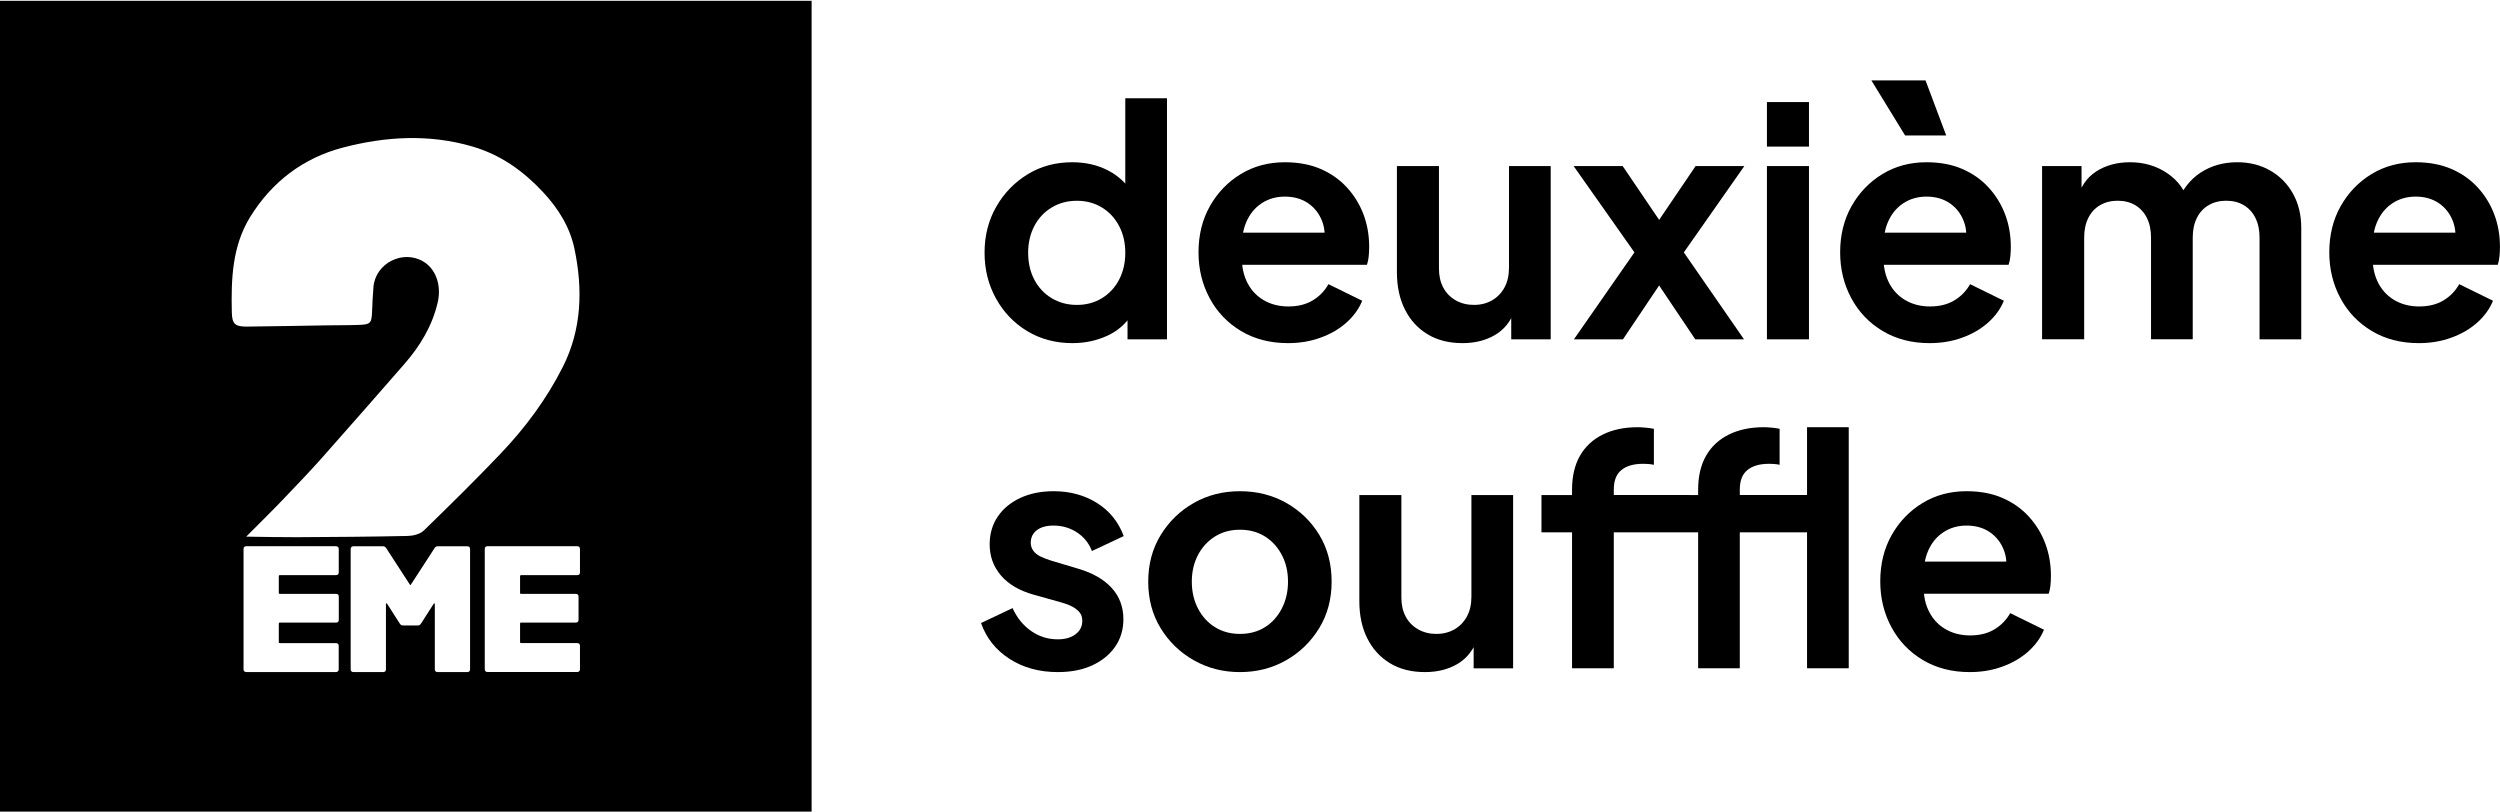
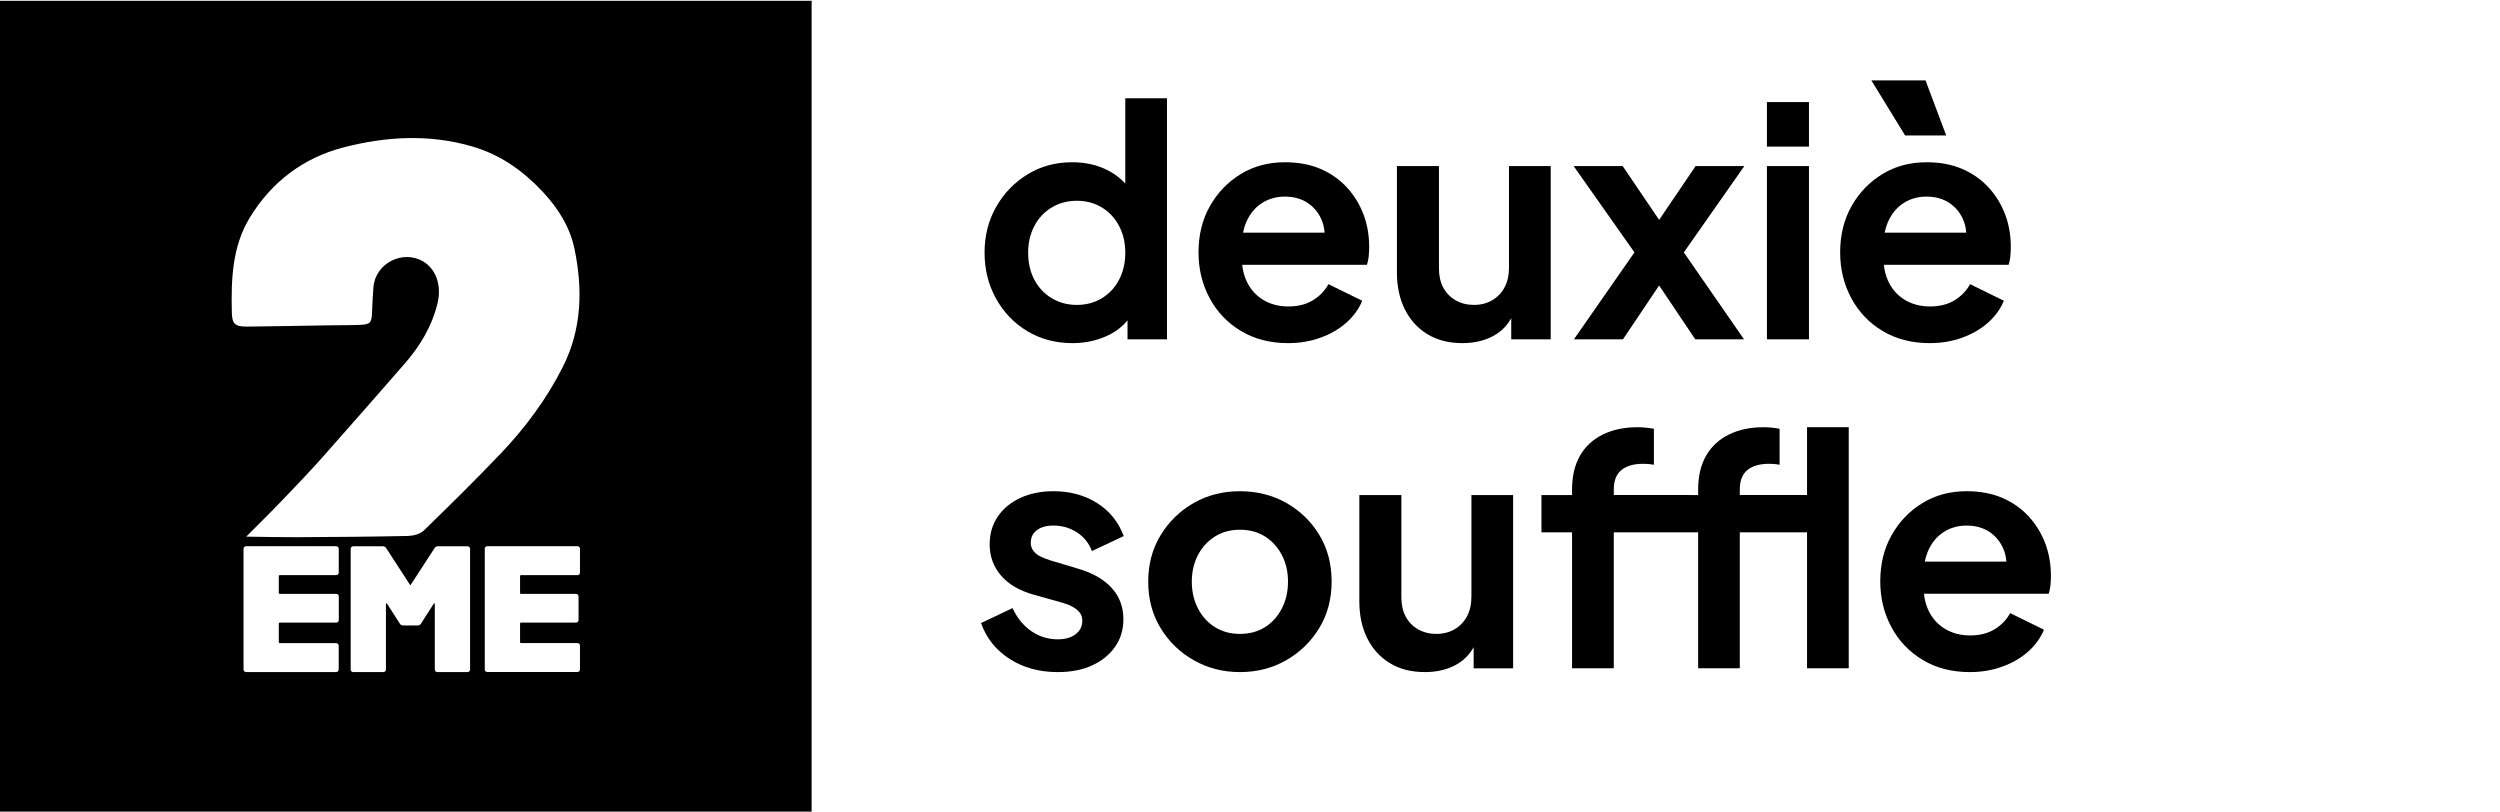
<svg xmlns="http://www.w3.org/2000/svg" version="1.1" id="Layer_1" x="0px" y="0px" viewBox="0 0 582.14 188.99" style="enable-background:new 0 0 582.14 188.99;" xml:space="preserve">
  <g>
    <path d="M0,0.19v188.99h188.99V0.19H0z M53.98,72.69c-0.17-7.65,0.08-15.31,4.22-22.08c5.04-8.23,12.4-13.83,21.66-16.25   c9.92-2.59,20.03-3.2,30.13-0.25c6.56,1.92,11.78,5.64,16.39,10.55c3.58,3.82,6.3,8.15,7.37,13.2c1.99,9.41,1.74,18.78-2.69,27.57   c-3.75,7.44-8.7,14.12-14.43,20.14c-5.84,6.13-11.87,12.07-17.94,17.96c-0.86,0.84-2.46,1.24-3.74,1.27   c-8.59,0.19-17.18,0.24-25.77,0.29c-3.79,0.02-7.59-0.08-11.85-0.13c3.07-3.09,5.79-5.75,8.42-8.5c3.12-3.25,6.24-6.51,9.24-9.87   c6.42-7.22,12.76-14.51,19.13-21.78c3.68-4.2,6.52-8.88,7.8-14.38c0.94-4.02-0.46-7.83-3.36-9.54c-4.78-2.83-11.14,0.41-11.6,5.95   c-0.17,1.97-0.25,3.94-0.33,5.92c-0.1,2.41-0.39,2.79-2.85,2.89c-2.52,0.1-5.05,0.07-7.57,0.11c-6.25,0.1-12.49,0.23-18.74,0.29   C54.72,76.06,54.04,75.44,53.98,72.69z M78.89,144.36c0,0.2-0.06,0.35-0.17,0.46c-0.12,0.11-0.28,0.16-0.48,0.16h-13.1   c-0.15,0-0.22,0.07-0.22,0.21v4.35c0,0.14,0.07,0.21,0.22,0.21h13.08c0.2,0,0.36,0.06,0.48,0.17c0.12,0.11,0.17,0.27,0.17,0.46   v5.48c0,0.2-0.06,0.35-0.17,0.46c-0.12,0.11-0.28,0.17-0.48,0.17H57.36c-0.2,0-0.37-0.06-0.48-0.17c-0.12-0.11-0.17-0.26-0.17-0.46   v-28.04c0-0.19,0.06-0.35,0.17-0.46c0.12-0.11,0.28-0.17,0.48-0.17h20.87c0.2,0,0.36,0.06,0.48,0.17c0.12,0.11,0.17,0.27,0.17,0.46   v5.48c0,0.2-0.06,0.35-0.17,0.46c-0.12,0.11-0.28,0.16-0.48,0.16H65.14c-0.15,0-0.22,0.07-0.22,0.21v3.94   c0,0.14,0.07,0.21,0.22,0.21h13.1c0.2,0,0.36,0.06,0.48,0.16c0.12,0.11,0.17,0.27,0.17,0.46V144.36z M109.46,155.87   c0,0.2-0.06,0.35-0.17,0.46c-0.12,0.11-0.28,0.17-0.48,0.17h-6.91c-0.2,0-0.37-0.06-0.48-0.17c-0.12-0.11-0.17-0.26-0.17-0.46   v-15.19c0-0.11-0.03-0.17-0.09-0.19c-0.06-0.02-0.12,0.02-0.17,0.1l-2.97,4.64c-0.17,0.28-0.44,0.42-0.79,0.42h-3.33   c-0.35,0-0.61-0.14-0.79-0.42l-2.97-4.64c-0.06-0.08-0.12-0.12-0.18-0.1c-0.06,0.01-0.09,0.08-0.09,0.19v15.19   c0,0.2-0.06,0.35-0.17,0.46c-0.12,0.11-0.28,0.17-0.48,0.17h-6.91c-0.2,0-0.37-0.06-0.48-0.17c-0.12-0.11-0.17-0.26-0.17-0.46   v-28.04c0-0.19,0.06-0.35,0.17-0.46c0.12-0.11,0.28-0.17,0.48-0.17h6.82c0.35,0,0.61,0.14,0.79,0.42l5.51,8.49   c0.09,0.17,0.17,0.17,0.26,0l5.51-8.49c0.17-0.28,0.44-0.42,0.79-0.42h6.82c0.2,0,0.36,0.06,0.48,0.17   c0.12,0.11,0.17,0.27,0.17,0.46V155.87z M135.05,133.31c0,0.2-0.06,0.35-0.17,0.46c-0.12,0.11-0.28,0.16-0.48,0.16h-13.08   c-0.15,0-0.22,0.07-0.22,0.21v3.94c0,0.14,0.07,0.21,0.22,0.21h12.75c0.2,0,0.36,0.06,0.48,0.16c0.12,0.11,0.17,0.27,0.17,0.46   v5.44c0,0.2-0.06,0.35-0.17,0.46c-0.12,0.11-0.28,0.16-0.48,0.16h-12.75c-0.15,0-0.22,0.07-0.22,0.21v4.35   c0,0.14,0.07,0.21,0.22,0.21h13.08c0.2,0,0.36,0.06,0.48,0.17c0.12,0.11,0.17,0.27,0.17,0.46v5.48c0,0.2-0.06,0.35-0.17,0.46   c-0.12,0.11-0.28,0.17-0.48,0.17h-20.87c-0.2,0-0.37-0.06-0.48-0.17c-0.12-0.11-0.17-0.26-0.17-0.46v-28.04   c0-0.19,0.06-0.35,0.17-0.46s0.28-0.17,0.48-0.17h20.87c0.2,0,0.36,0.06,0.48,0.17c0.12,0.11,0.17,0.27,0.17,0.46V133.31z" />
    <g>
      <path d="M249.72,79.9c-3.91,0-7.4-0.93-10.49-2.78c-3.09-1.85-5.52-4.39-7.3-7.6c-1.78-3.21-2.67-6.77-2.67-10.68    c0-3.95,0.9-7.51,2.71-10.68c1.8-3.16,4.24-5.68,7.3-7.56c3.06-1.88,6.53-2.82,10.38-2.82c3.06,0,5.8,0.61,8.19,1.82    c2.4,1.21,4.29,2.9,5.67,5.08l-1.48,2v-23.8h9.71v56.13h-9.19v-7.79l1.04,1.93c-1.38,2.22-3.31,3.91-5.78,5.04    C255.33,79.33,252.63,79.9,249.72,79.9z M250.76,71c2.17,0,4.11-0.52,5.82-1.56c1.71-1.04,3.04-2.47,4-4.3    c0.96-1.83,1.45-3.93,1.45-6.3c0-2.32-0.48-4.4-1.45-6.23c-0.96-1.83-2.3-3.26-4-4.3c-1.71-1.04-3.65-1.56-5.82-1.56    c-2.18,0-4.13,0.52-5.86,1.56c-1.73,1.04-3.08,2.47-4.04,4.3c-0.96,1.83-1.45,3.91-1.45,6.23c0,2.37,0.48,4.47,1.45,6.3    c0.96,1.83,2.31,3.26,4.04,4.3C246.63,70.48,248.58,71,250.76,71z" />
      <path d="M299.92,79.9c-4.15,0-7.8-0.94-10.94-2.82c-3.14-1.88-5.57-4.42-7.3-7.64c-1.73-3.21-2.6-6.77-2.6-10.68    c0-4.05,0.89-7.65,2.67-10.79c1.78-3.14,4.18-5.62,7.19-7.45c3.01-1.83,6.43-2.74,10.23-2.74c3.16,0,5.94,0.52,8.34,1.56    c2.4,1.04,4.44,2.47,6.12,4.3c1.68,1.83,2.97,3.92,3.86,6.27c0.89,2.35,1.33,4.88,1.33,7.6c0,0.74-0.04,1.47-0.11,2.19    c-0.07,0.72-0.21,1.37-0.41,1.96h-31.14v-7.49h25.66l-4.67,3.48c0.49-2.27,0.41-4.3-0.26-6.08c-0.67-1.78-1.76-3.19-3.26-4.23    c-1.51-1.04-3.33-1.56-5.45-1.56c-2.03,0-3.83,0.52-5.41,1.56c-1.58,1.04-2.78,2.52-3.6,4.45s-1.12,4.28-0.93,7.04    c-0.2,2.47,0.14,4.66,1,6.56c0.87,1.9,2.15,3.37,3.86,4.41c1.71,1.04,3.67,1.56,5.9,1.56s4.11-0.47,5.67-1.41    c1.56-0.94,2.78-2.2,3.67-3.78l7.86,3.86c-0.79,1.93-2.03,3.63-3.71,5.12c-1.68,1.48-3.68,2.65-6.01,3.48    C305.16,79.48,302.64,79.9,299.92,79.9z" />
      <path d="M340.55,79.9c-3.16,0-5.88-0.69-8.16-2.08c-2.27-1.38-4.03-3.31-5.26-5.78c-1.24-2.47-1.85-5.36-1.85-8.68V38.67h9.79    v23.88c0,1.68,0.33,3.15,1,4.41c0.67,1.26,1.63,2.25,2.89,2.97c1.26,0.72,2.68,1.07,4.26,1.07c1.58,0,2.99-0.36,4.23-1.07    c1.23-0.72,2.2-1.72,2.89-3c0.69-1.29,1.04-2.82,1.04-4.6V38.67h9.71v40.34h-9.19v-7.93l0.74,1.41c-0.94,2.47-2.47,4.33-4.6,5.56    C345.92,79.28,343.42,79.9,340.55,79.9z" />
      <path d="M366.5,79.01l14.09-20.24l-14.16-20.1h11.42l11.05,16.31h-5.12l11.05-16.31h11.35l-14.09,20.1l14.01,20.24h-11.35    l-10.9-16.24h4.97l-10.9,16.24H366.5z" />
      <path d="M411.44,34.15V23.76h9.79v10.38H411.44z M411.44,79.01V38.67h9.79v40.34H411.44z" />
      <path d="M449.33,79.9c-4.15,0-7.8-0.94-10.94-2.82c-3.14-1.88-5.57-4.42-7.3-7.64c-1.73-3.21-2.6-6.77-2.6-10.68    c0-4.05,0.89-7.65,2.67-10.79c1.78-3.14,4.18-5.62,7.19-7.45c3.01-1.83,6.43-2.74,10.23-2.74c3.16,0,5.94,0.52,8.34,1.56    c2.4,1.04,4.44,2.47,6.12,4.3c1.68,1.83,2.97,3.92,3.86,6.27c0.89,2.35,1.33,4.88,1.33,7.6c0,0.74-0.04,1.47-0.11,2.19    c-0.07,0.72-0.21,1.37-0.41,1.96h-31.14v-7.49h25.66l-4.67,3.48c0.49-2.27,0.41-4.3-0.26-6.08c-0.67-1.78-1.76-3.19-3.26-4.23    c-1.51-1.04-3.33-1.56-5.45-1.56c-2.03,0-3.83,0.52-5.41,1.56c-1.58,1.04-2.78,2.52-3.6,4.45c-0.82,1.93-1.12,4.28-0.93,7.04    c-0.2,2.47,0.14,4.66,1,6.56c0.87,1.9,2.15,3.37,3.86,4.41c1.71,1.04,3.67,1.56,5.9,1.56s4.11-0.47,5.67-1.41    c1.56-0.94,2.78-2.2,3.67-3.78l7.86,3.86c-0.79,1.93-2.03,3.63-3.71,5.12c-1.68,1.48-3.68,2.65-6.01,3.48    C454.57,79.48,452.05,79.9,449.33,79.9z M443.62,31.55l-7.86-12.83h12.61l4.82,12.83H443.62z" />
-       <path d="M475.51,79.01V38.67h9.19v9.34l-1.04-1.48c0.74-2.97,2.22-5.16,4.45-6.6c2.22-1.43,4.84-2.15,7.86-2.15    c3.31,0,6.23,0.87,8.75,2.6c2.52,1.73,4.15,4,4.89,6.82l-2.74,0.22c1.23-3.21,3.09-5.62,5.56-7.23c2.47-1.61,5.31-2.41,8.53-2.41    c2.87,0,5.42,0.64,7.67,1.93c2.25,1.29,4.02,3.08,5.3,5.38c1.29,2.3,1.93,4.96,1.93,7.97v25.95h-9.71V55.35    c0-1.78-0.32-3.31-0.96-4.6c-0.64-1.29-1.55-2.27-2.71-2.97c-1.16-0.69-2.53-1.04-4.11-1.04c-1.53,0-2.89,0.35-4.08,1.04    c-1.19,0.69-2.1,1.68-2.74,2.97c-0.64,1.29-0.96,2.82-0.96,4.6v23.65h-9.71V55.35c0-1.78-0.32-3.31-0.96-4.6    c-0.64-1.29-1.55-2.27-2.71-2.97c-1.16-0.69-2.53-1.04-4.12-1.04c-1.53,0-2.89,0.35-4.08,1.04c-1.19,0.69-2.1,1.68-2.74,2.97    c-0.64,1.29-0.96,2.82-0.96,4.6v23.65H475.51z" />
-       <path d="M563.23,79.9c-4.15,0-7.8-0.94-10.94-2.82c-3.14-1.88-5.57-4.42-7.3-7.64c-1.73-3.21-2.6-6.77-2.6-10.68    c0-4.05,0.89-7.65,2.67-10.79c1.78-3.14,4.18-5.62,7.19-7.45c3.01-1.83,6.43-2.74,10.23-2.74c3.16,0,5.94,0.52,8.34,1.56    c2.4,1.04,4.44,2.47,6.12,4.3c1.68,1.83,2.97,3.92,3.86,6.27c0.89,2.35,1.33,4.88,1.33,7.6c0,0.74-0.04,1.47-0.11,2.19    c-0.07,0.72-0.21,1.37-0.41,1.96h-31.14v-7.49h25.66l-4.67,3.48c0.49-2.27,0.41-4.3-0.26-6.08c-0.67-1.78-1.76-3.19-3.26-4.23    c-1.51-1.04-3.33-1.56-5.45-1.56c-2.03,0-3.83,0.52-5.41,1.56c-1.58,1.04-2.78,2.52-3.6,4.45c-0.82,1.93-1.12,4.28-0.93,7.04    c-0.2,2.47,0.14,4.66,1,6.56c0.87,1.9,2.15,3.37,3.86,4.41c1.71,1.04,3.67,1.56,5.9,1.56s4.11-0.47,5.67-1.41    c1.56-0.94,2.78-2.2,3.67-3.78l7.86,3.86c-0.79,1.93-2.03,3.63-3.71,5.12c-1.68,1.48-3.68,2.65-6.01,3.48    C568.47,79.48,565.95,79.9,563.23,79.9z" />
      <path d="M246.31,156.5c-4.3,0-8.05-1.02-11.23-3.08c-3.19-2.05-5.4-4.83-6.64-8.34l7.34-3.48c1.04,2.27,2.48,4.05,4.34,5.34    c1.85,1.29,3.92,1.93,6.19,1.93c1.73,0,3.11-0.4,4.15-1.19c1.04-0.79,1.56-1.83,1.56-3.12c0-0.79-0.21-1.45-0.63-1.96    c-0.42-0.52-0.98-0.96-1.67-1.33c-0.69-0.37-1.48-0.68-2.37-0.93l-6.6-1.85c-3.36-0.94-5.92-2.43-7.67-4.49    c-1.75-2.05-2.63-4.46-2.63-7.23c0-2.47,0.63-4.63,1.89-6.49c1.26-1.85,3.01-3.3,5.26-4.34c2.25-1.04,4.83-1.56,7.75-1.56    c3.81,0,7.17,0.92,10.09,2.74c2.92,1.83,4.99,4.4,6.23,7.71l-7.41,3.48c-0.69-1.83-1.85-3.27-3.48-4.34    c-1.63-1.06-3.46-1.59-5.49-1.59c-1.63,0-2.92,0.36-3.86,1.08c-0.94,0.72-1.41,1.69-1.41,2.93c0,0.69,0.2,1.31,0.59,1.85    c0.4,0.54,0.95,0.99,1.67,1.34c0.72,0.35,1.55,0.67,2.48,0.96l6.45,1.93c3.31,0.99,5.87,2.47,7.67,4.45    c1.8,1.98,2.71,4.4,2.71,7.27c0,2.42-0.64,4.56-1.93,6.41c-1.29,1.85-3.07,3.3-5.34,4.34C252.04,155.99,249.37,156.5,246.31,156.5    z" />
      <path d="M288.72,156.5c-3.91,0-7.48-0.91-10.71-2.74c-3.24-1.83-5.82-4.33-7.75-7.49c-1.93-3.16-2.89-6.77-2.89-10.83    s0.96-7.66,2.89-10.83c1.93-3.16,4.5-5.66,7.71-7.49c3.21-1.83,6.8-2.74,10.75-2.74c4,0,7.61,0.92,10.83,2.74    c3.21,1.83,5.77,4.31,7.67,7.45c1.9,3.14,2.86,6.76,2.86,10.86c0,4.05-0.96,7.66-2.89,10.83c-1.93,3.16-4.5,5.66-7.71,7.49    C296.26,155.59,292.67,156.5,288.72,156.5z M288.72,147.61c2.22,0,4.16-0.52,5.82-1.56c1.66-1.04,2.97-2.48,3.93-4.34    c0.96-1.85,1.45-3.94,1.45-6.27s-0.48-4.4-1.45-6.23c-0.96-1.83-2.27-3.26-3.93-4.3c-1.66-1.04-3.6-1.56-5.82-1.56    c-2.18,0-4.1,0.52-5.78,1.56c-1.68,1.04-3,2.47-3.97,4.3c-0.96,1.83-1.45,3.91-1.45,6.23s0.48,4.41,1.45,6.27    c0.96,1.85,2.29,3.3,3.97,4.34S286.54,147.61,288.72,147.61z" />
      <path d="M331.8,156.5c-3.16,0-5.88-0.69-8.16-2.08c-2.27-1.38-4.03-3.31-5.26-5.78c-1.24-2.47-1.85-5.36-1.85-8.67v-24.69h9.79    v23.88c0,1.68,0.33,3.15,1,4.41c0.67,1.26,1.63,2.25,2.89,2.97c1.26,0.72,2.68,1.07,4.26,1.07c1.58,0,2.99-0.36,4.23-1.07    c1.23-0.72,2.2-1.72,2.89-3c0.69-1.28,1.04-2.82,1.04-4.6v-23.66h9.71v40.34h-9.19v-7.93l0.74,1.41c-0.94,2.47-2.47,4.33-4.6,5.56    C337.16,155.89,334.67,156.5,331.8,156.5z" />
      <path d="M366.06,155.62v-31.66h-7.12v-8.68h7.12v-1.26c0-3.11,0.62-5.75,1.85-7.9c1.23-2.15,3-3.79,5.3-4.93    c2.3-1.14,5.01-1.71,8.12-1.71c0.59,0,1.25,0.04,1.97,0.11c0.72,0.07,1.32,0.16,1.82,0.26v8.38c-0.49-0.1-0.95-0.16-1.37-0.19    c-0.42-0.02-0.8-0.04-1.15-0.04c-2.18,0-3.86,0.48-5.04,1.45c-1.19,0.96-1.78,2.48-1.78,4.56v1.26h17.65v8.68h-17.65v31.66H366.06    z M395.42,155.62v-31.66h-7.12v-8.68h7.12v-1.26c0-3.11,0.62-5.75,1.85-7.9c1.23-2.15,3-3.79,5.3-4.93    c2.3-1.14,5.01-1.71,8.12-1.71c0.59,0,1.25,0.04,1.96,0.11c0.72,0.07,1.3,0.16,1.74,0.26v8.38c-0.44-0.1-0.88-0.16-1.3-0.19    c-0.42-0.02-0.8-0.04-1.15-0.04c-2.18,0-3.86,0.48-5.04,1.45c-1.19,0.96-1.78,2.48-1.78,4.56v1.26h17.65v8.68h-17.65v31.66H395.42    z M420.78,155.62V99.48h9.71v56.13H420.78z" />
      <path d="M458.67,156.5c-4.15,0-7.8-0.94-10.94-2.82c-3.14-1.88-5.57-4.42-7.3-7.64c-1.73-3.21-2.6-6.77-2.6-10.68    c0-4.05,0.89-7.65,2.67-10.79c1.78-3.14,4.18-5.62,7.19-7.45c3.01-1.83,6.43-2.74,10.23-2.74c3.16,0,5.94,0.52,8.34,1.56    c2.4,1.04,4.44,2.47,6.12,4.3c1.68,1.83,2.97,3.92,3.86,6.27c0.89,2.35,1.33,4.88,1.33,7.6c0,0.74-0.04,1.47-0.11,2.19    c-0.07,0.72-0.21,1.37-0.41,1.96h-31.14v-7.49h25.66l-4.67,3.48c0.49-2.27,0.41-4.3-0.26-6.08c-0.67-1.78-1.76-3.19-3.26-4.23    c-1.51-1.04-3.33-1.56-5.45-1.56c-2.03,0-3.83,0.52-5.41,1.56c-1.58,1.04-2.78,2.52-3.6,4.45c-0.82,1.93-1.12,4.28-0.93,7.04    c-0.2,2.47,0.14,4.66,1,6.56c0.87,1.9,2.15,3.37,3.86,4.41c1.71,1.04,3.67,1.56,5.9,1.56c2.22,0,4.11-0.47,5.67-1.41    c1.56-0.94,2.78-2.2,3.67-3.78l7.86,3.86c-0.79,1.93-2.03,3.63-3.71,5.12c-1.68,1.48-3.68,2.65-6.01,3.48    C463.91,156.08,461.39,156.5,458.67,156.5z" />
    </g>
  </g>
</svg>